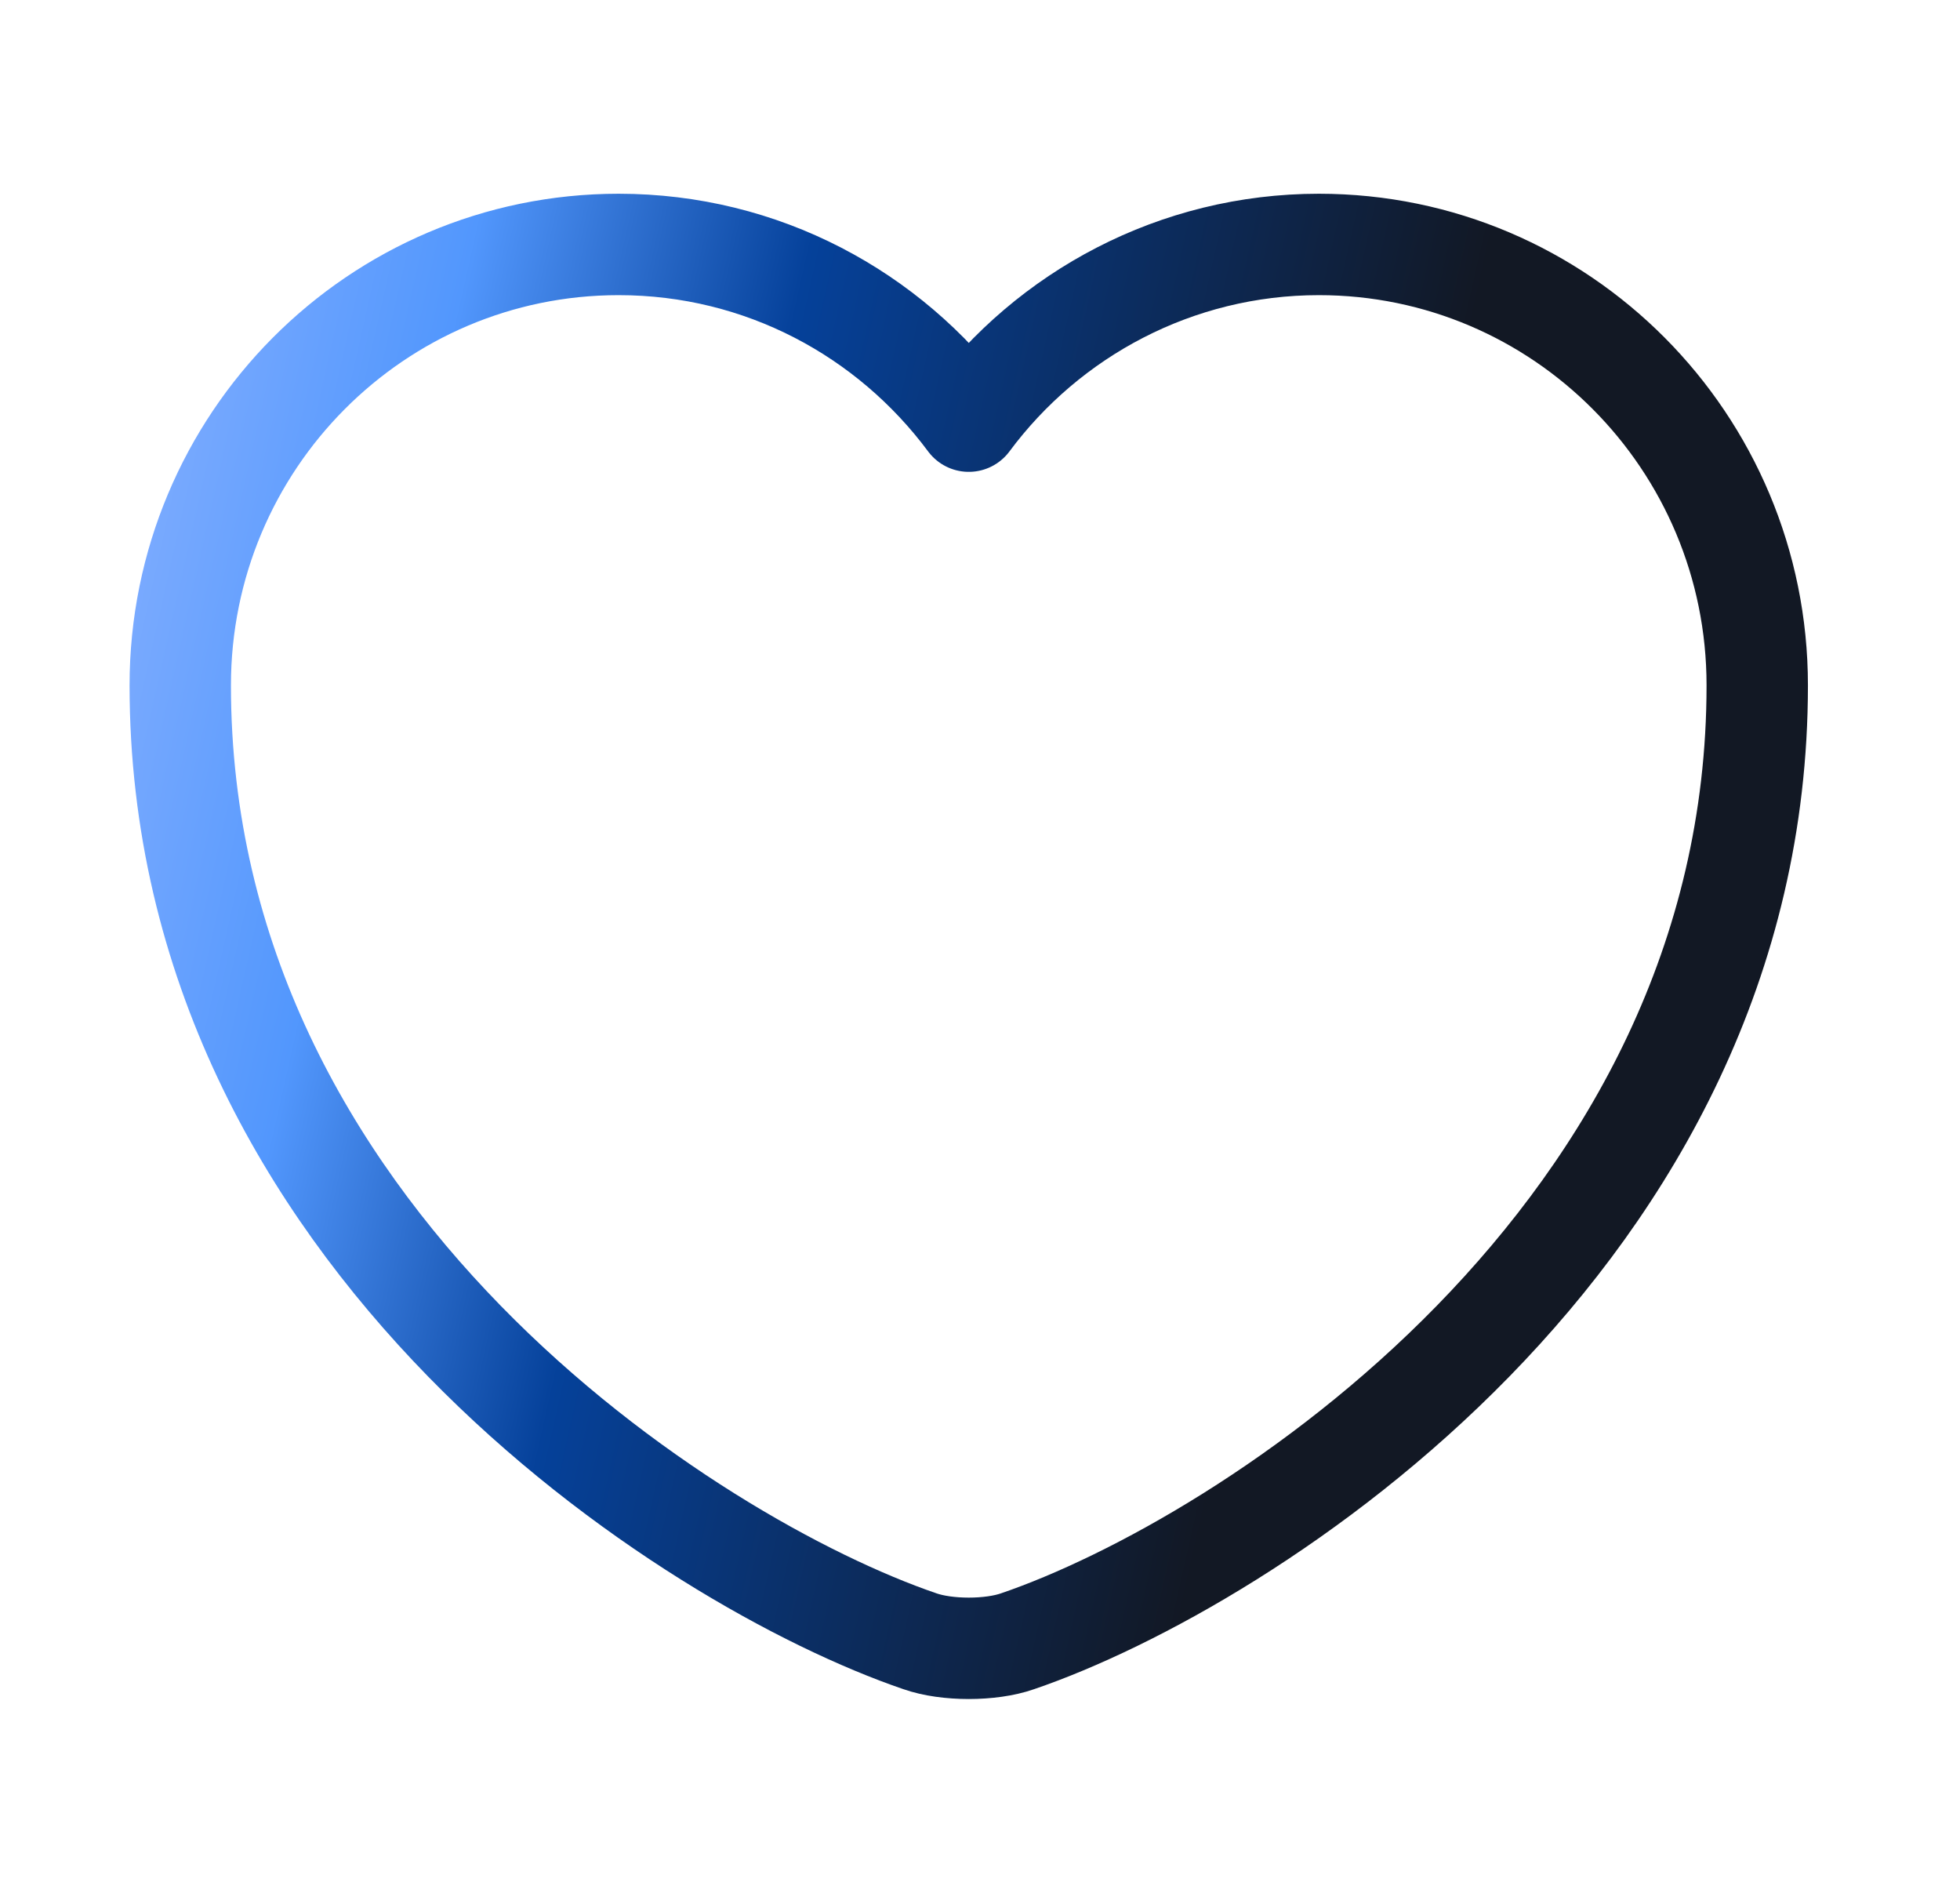
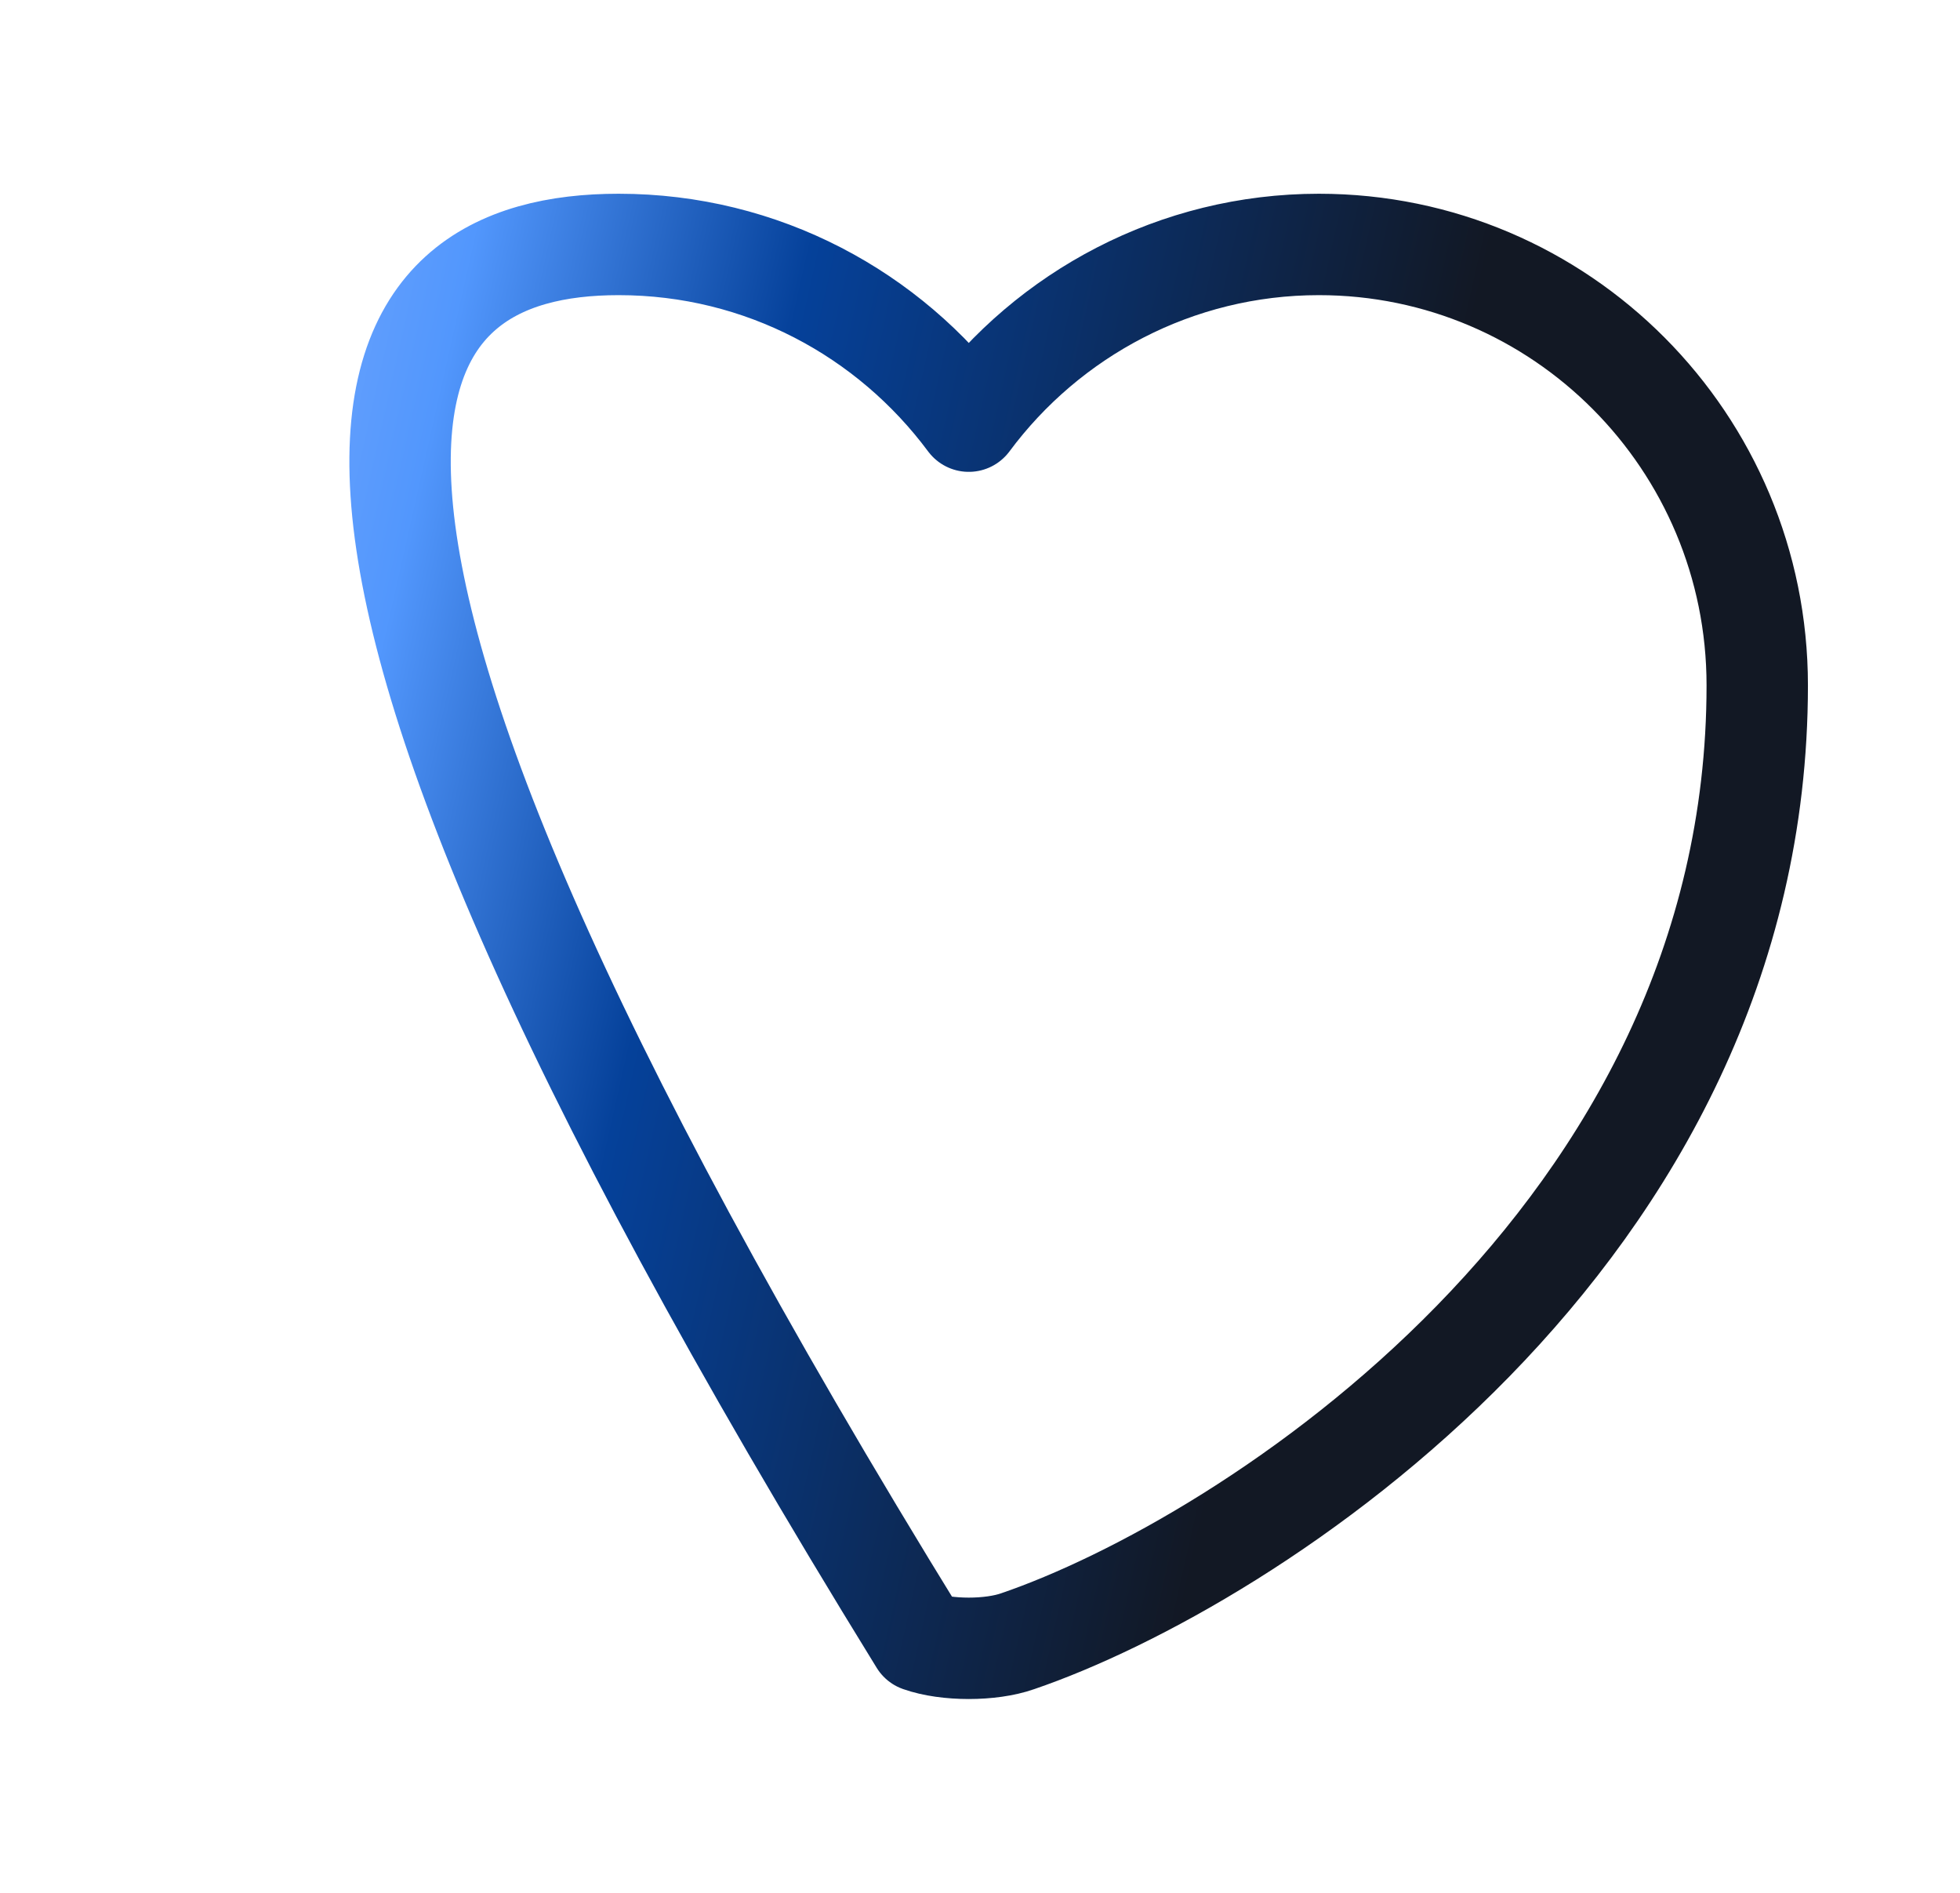
<svg xmlns="http://www.w3.org/2000/svg" width="29" height="28" viewBox="0 0 29 28" fill="none">
-   <path d="M15.057 24.278C14.66 24.418 14.007 24.418 13.61 24.278C10.227 23.123 2.667 18.305 2.667 10.138C2.667 6.533 5.572 3.616 9.154 3.616C11.277 3.616 13.155 4.643 14.334 6.23C15.512 4.643 17.402 3.616 19.514 3.616C23.095 3.616 26 6.533 26 10.138C26 18.305 18.44 23.123 15.057 24.278Z" stroke="url(#paint0_linear_2798_1296)" stroke-width="1.5" stroke-linecap="round" stroke-linejoin="round" />
+   <path d="M15.057 24.278C14.66 24.418 14.007 24.418 13.61 24.278C2.667 6.533 5.572 3.616 9.154 3.616C11.277 3.616 13.155 4.643 14.334 6.23C15.512 4.643 17.402 3.616 19.514 3.616C23.095 3.616 26 6.533 26 10.138C26 18.305 18.44 23.123 15.057 24.278Z" stroke="url(#paint0_linear_2798_1296)" stroke-width="1.5" stroke-linecap="round" stroke-linejoin="round" />
  <defs>
    <linearGradient id="paint0_linear_2798_1296" x1="2.064" y1="3.616" x2="22.848" y2="8.296" gradientUnits="userSpaceOnUse">
      <stop stop-color="#84AFFF" />
      <stop offset="0.225" stop-color="#5297FD" />
      <stop offset="0.455" stop-color="#05419A" />
      <stop offset="0.915" stop-color="#121824" />
    </linearGradient>
  </defs>
</svg>